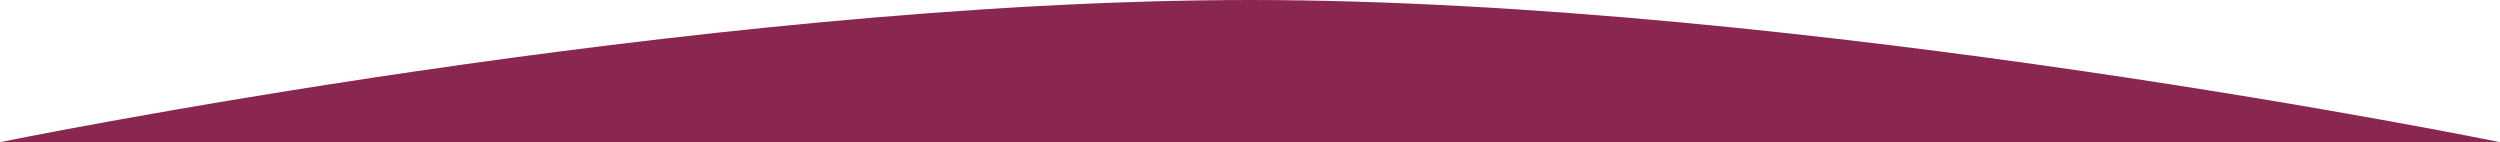
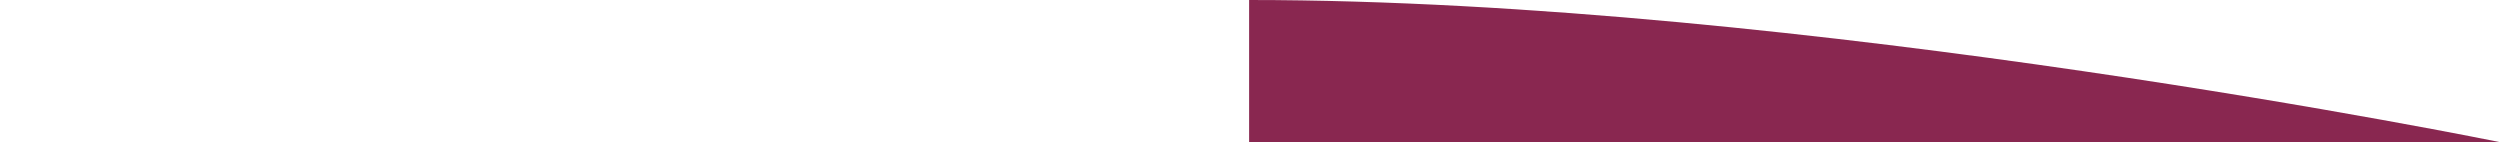
<svg xmlns="http://www.w3.org/2000/svg" viewBox="0 0 1408 80.06" preserveAspectRatio="none">
  <defs>
    <style>.cls-1{fill:#892750}</style>
  </defs>
-   <path class="cls-1" d="M704.5 0C392.11 0 0 80.06 0 80.06h704.5z" />
  <path class="cls-1" d="M703.5 0C1015.89 0 1408 80.06 1408 80.06H703.5z" />
</svg>